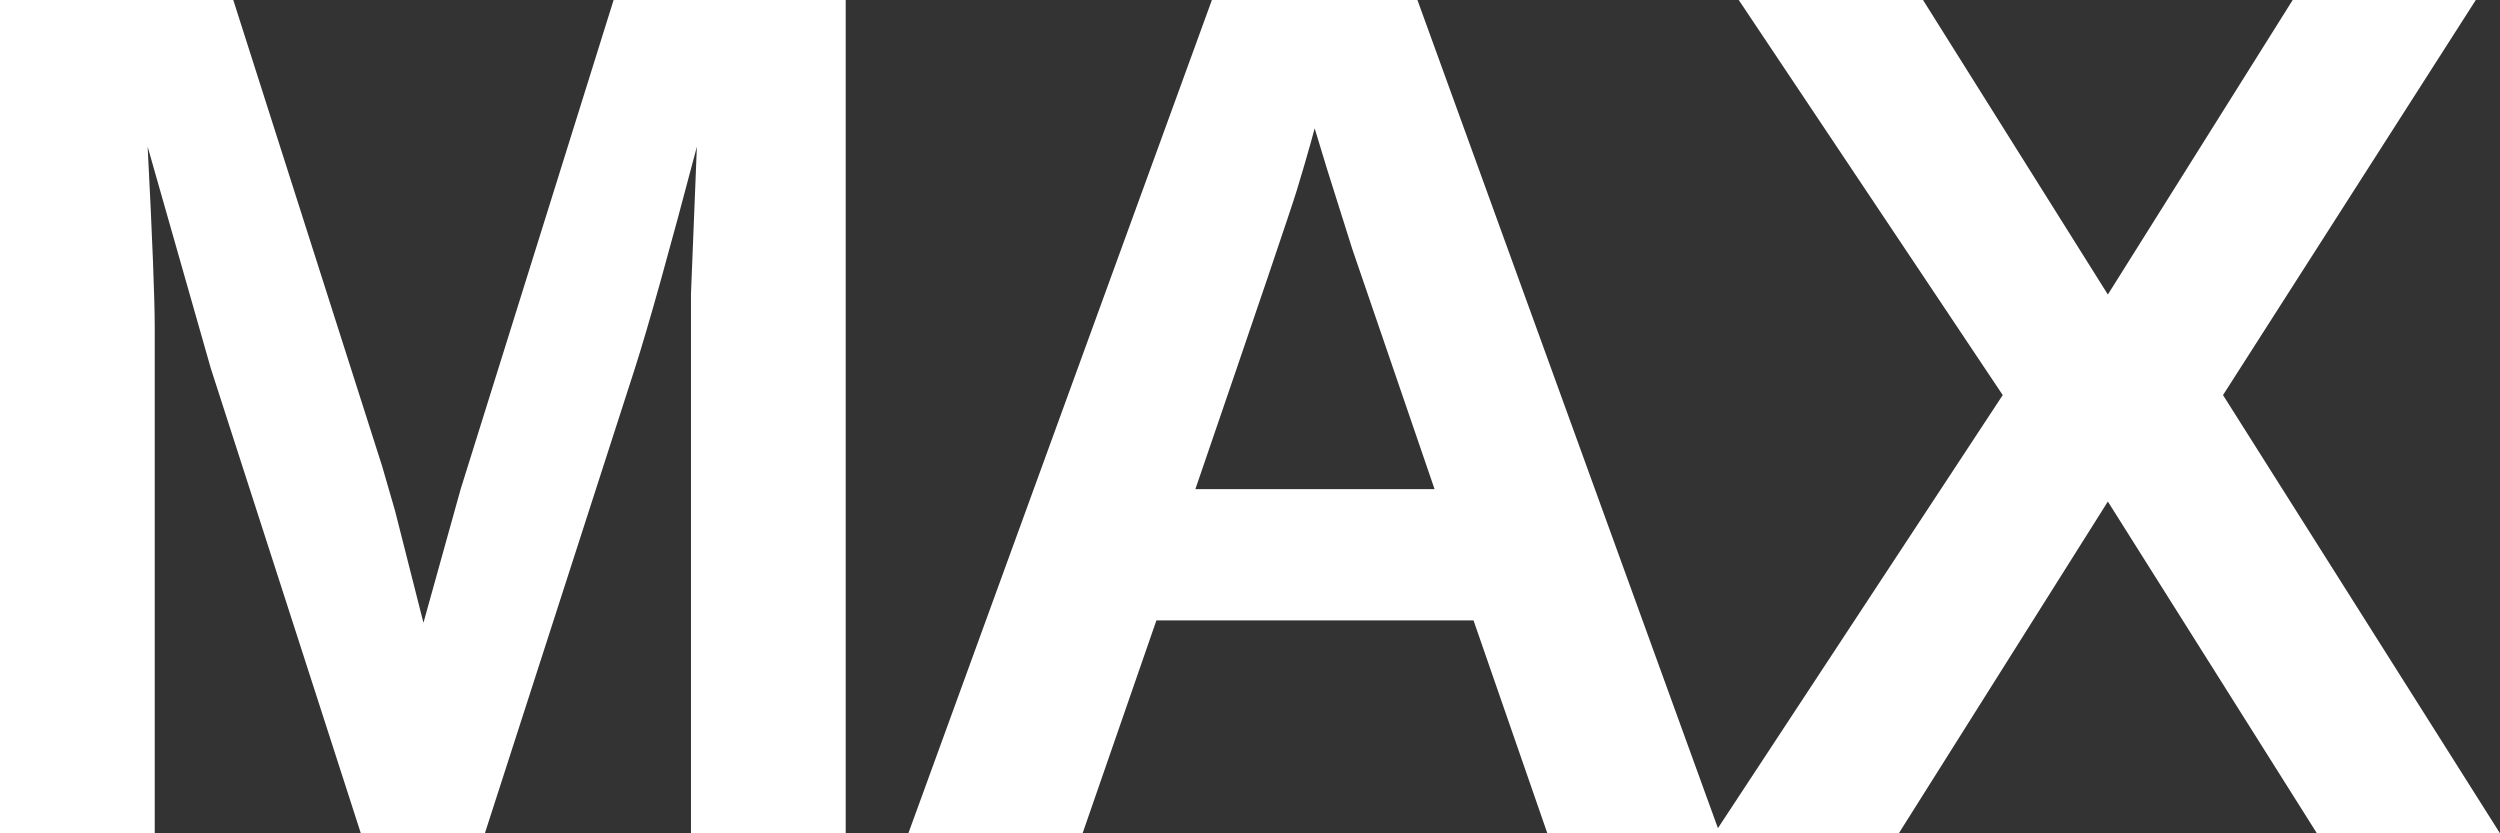
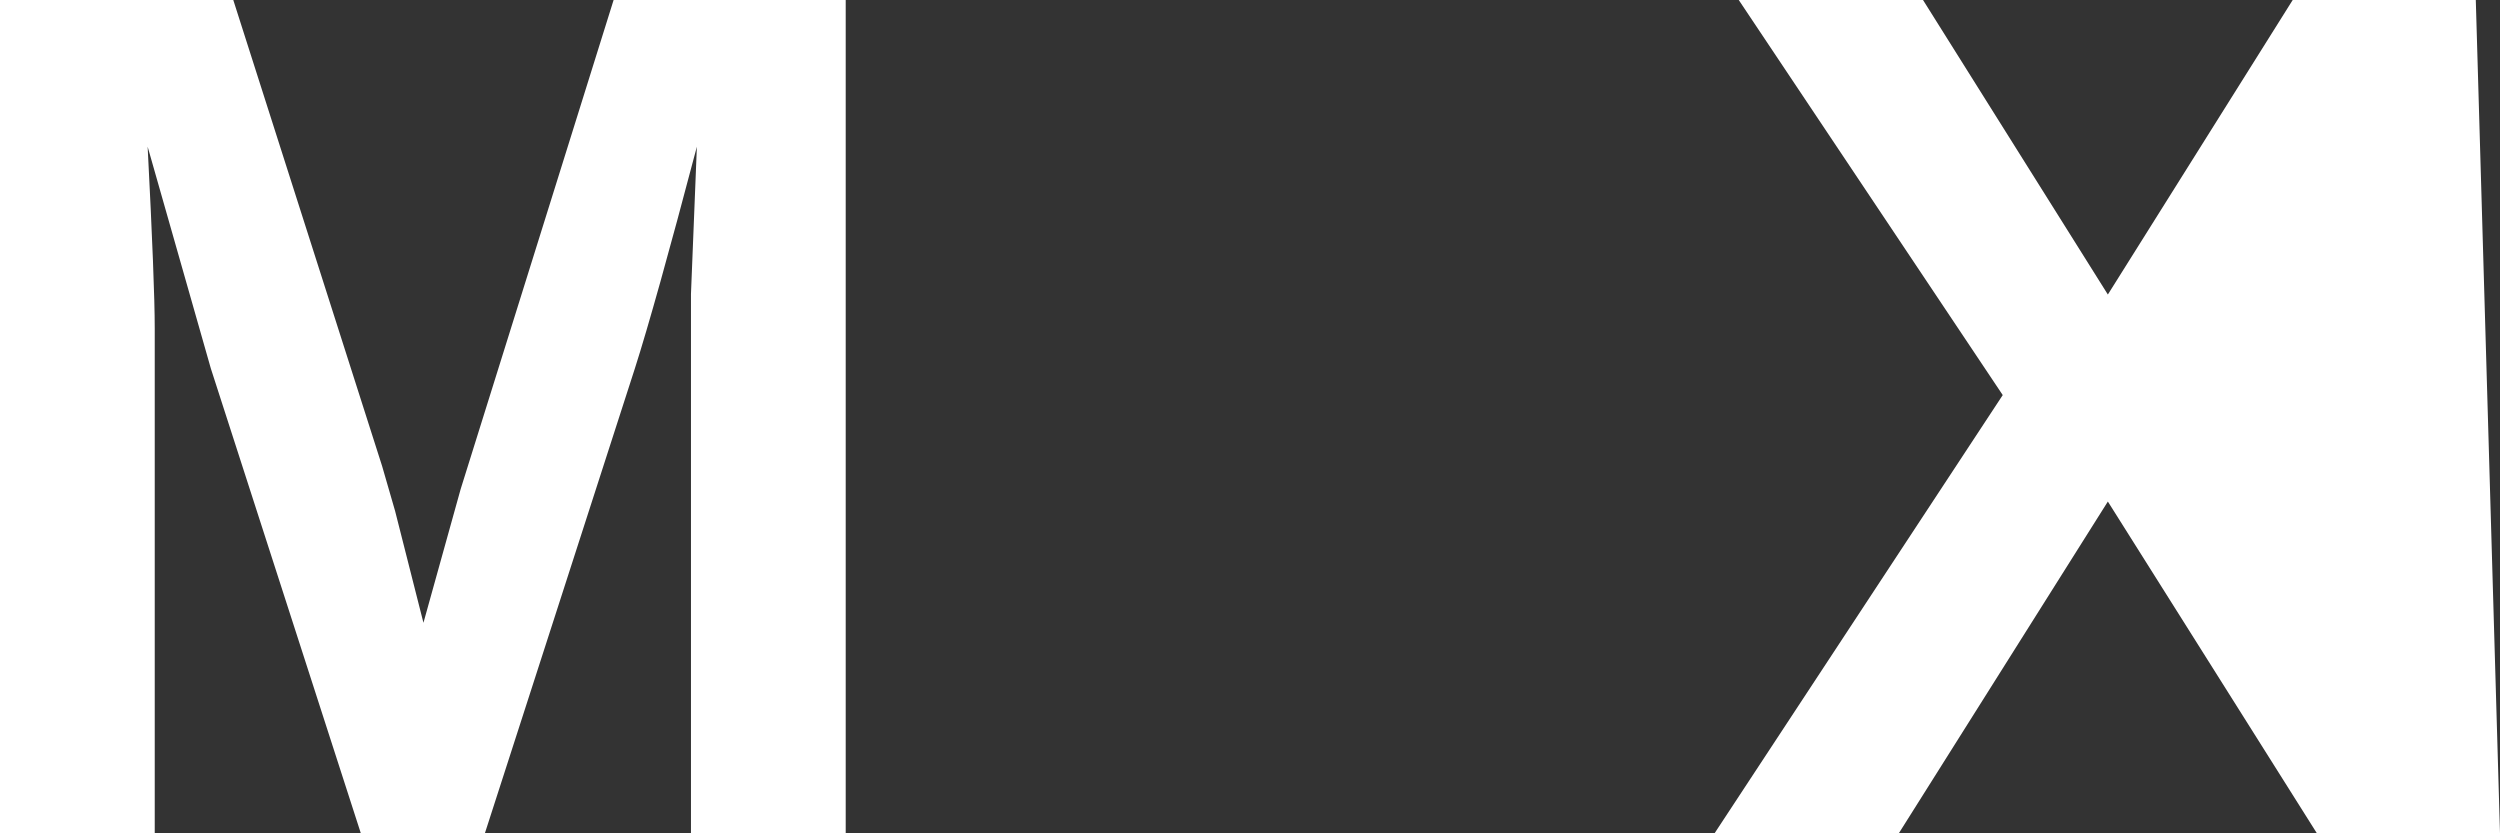
<svg xmlns="http://www.w3.org/2000/svg" width="180" height="60" viewBox="0 0 180 60" fill="none">
  <rect x="0" y="0" width="180" height="60" fill="#333333" stroke="none" />
  <path d="M49.75 60V23.634C49.75 22.811 49.75 21.987 49.75 21.164C49.778 20.341 49.92 16.806 50.175 10.561C48.163 18.197 46.674 23.52 45.711 26.529L34.91 60H25.981L15.18 26.529L10.63 10.561C10.97 17.147 11.141 21.505 11.141 23.634V60H0V0H16.796L27.511 33.556L28.447 36.792L30.488 44.84L33.167 35.217L44.18 0H60.891V60H49.75Z" fill="white" />
-   <path d="M111.41 60L106.094 44.67H83.26L77.945 60H65.401L87.257 0H102.055L123.826 60H111.41ZM94.656 9.241L94.401 10.177C94.118 11.199 93.777 12.363 93.38 13.669C92.984 14.975 90.546 22.158 86.067 35.217H103.288L97.377 17.97L95.549 12.179L94.656 9.241Z" fill="white" />
-   <path d="M166.818 60L151.766 36.111L136.713 60H123.446L144.197 28.446L125.19 0H138.457L151.766 21.206L165.075 0H178.257L160.057 28.446L180 60H166.818Z" fill="white" />
+   <path d="M166.818 60L151.766 36.111L136.713 60H123.446L144.197 28.446L125.19 0H138.457L151.766 21.206L165.075 0H178.257L180 60H166.818Z" fill="white" />
</svg>